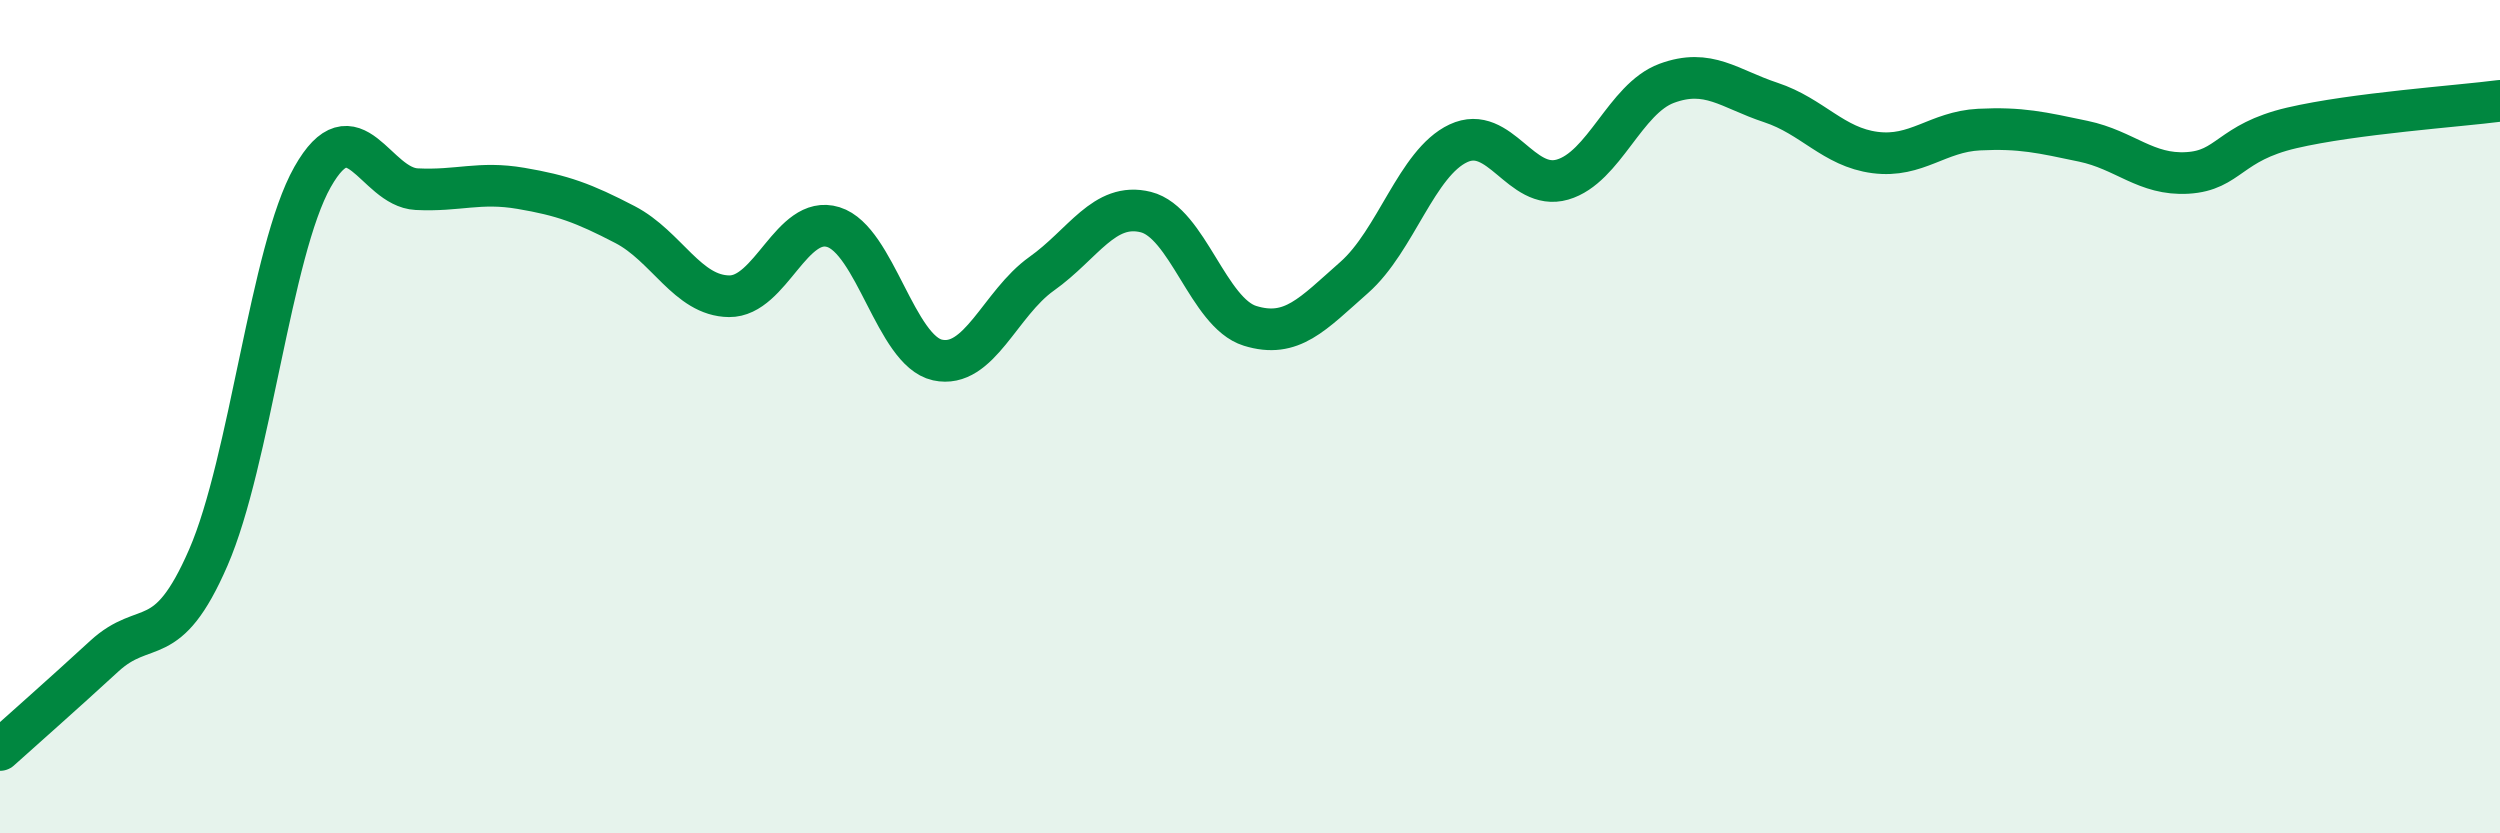
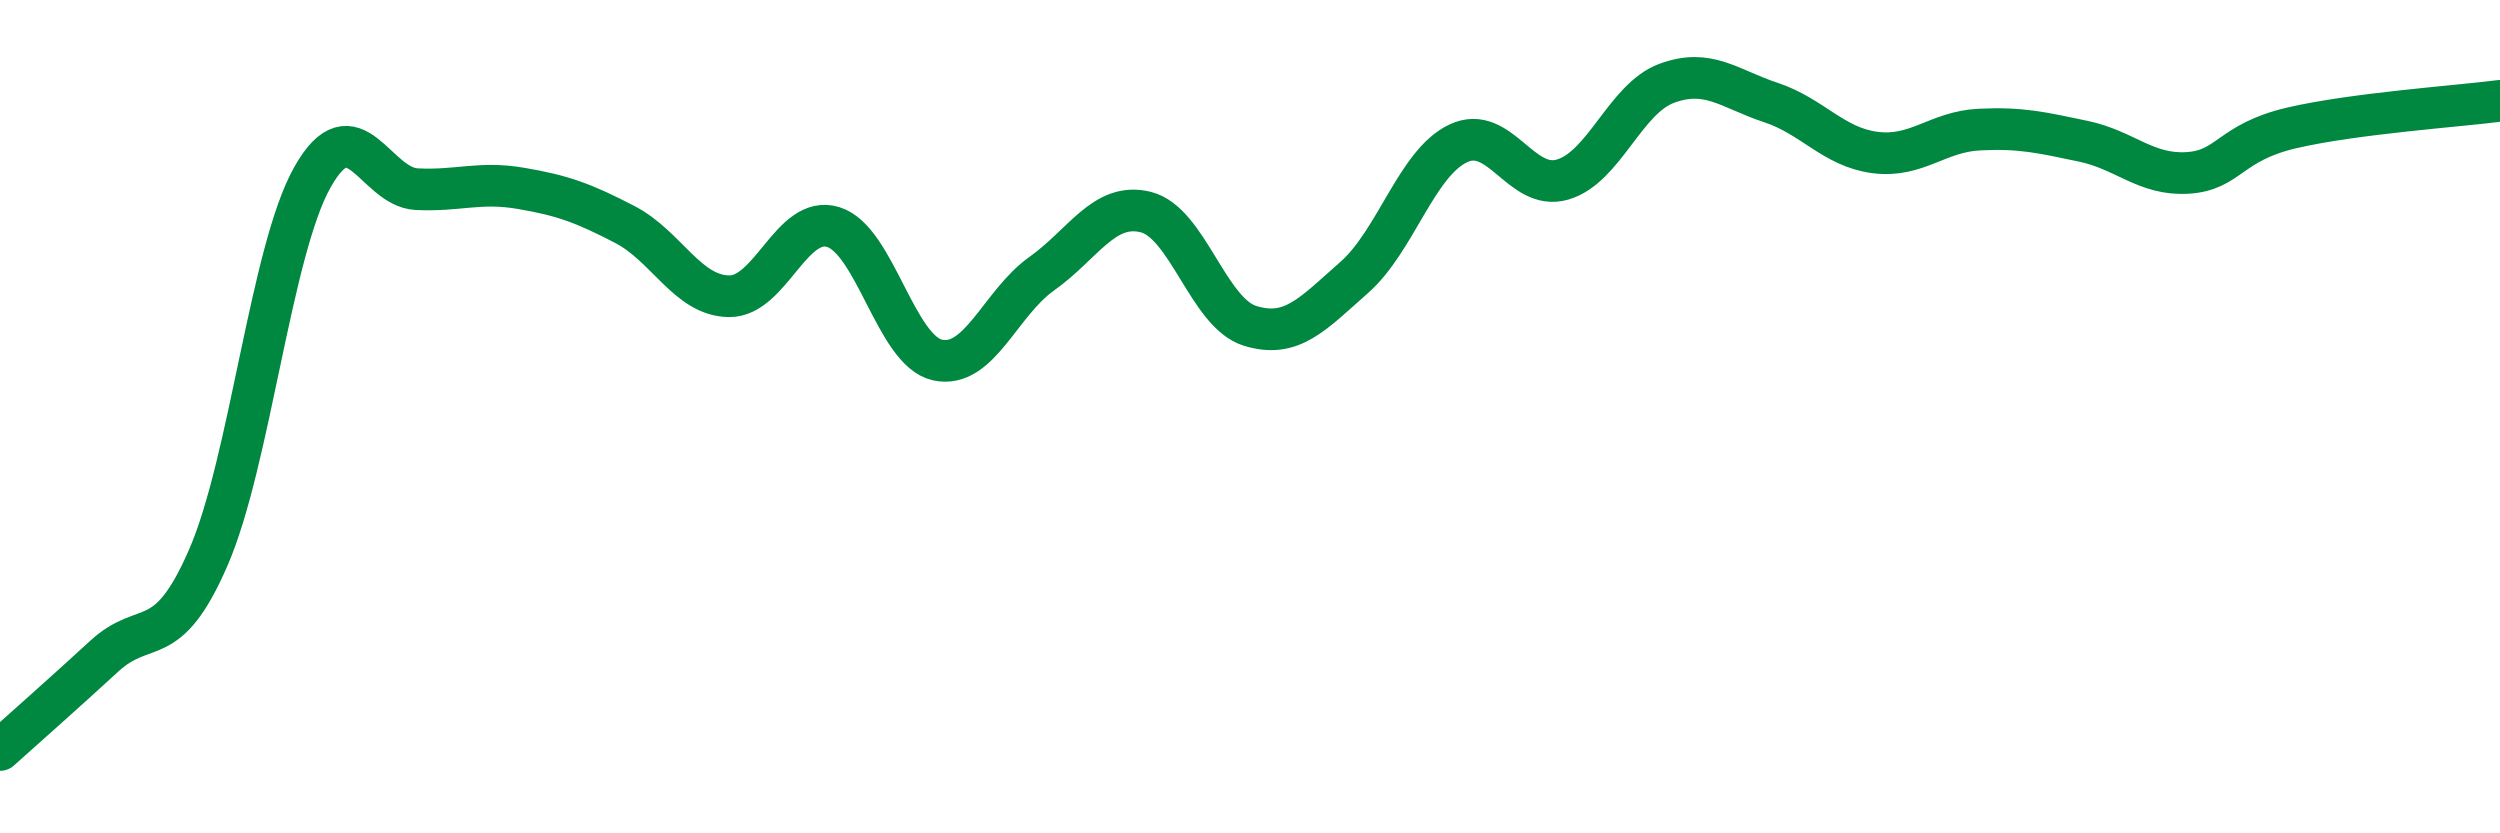
<svg xmlns="http://www.w3.org/2000/svg" width="60" height="20" viewBox="0 0 60 20">
-   <path d="M 0,18 C 0.5,17.55 1.5,16.67 2.5,15.75 C 3.5,14.83 4,15.68 5,13.38 C 6,11.08 6.5,6.02 7.5,4.25 C 8.5,2.48 9,4.49 10,4.54 C 11,4.59 11.5,4.35 12.5,4.52 C 13.5,4.69 14,4.87 15,5.39 C 16,5.91 16.5,7.1 17.5,7.11 C 18.5,7.12 19,5.14 20,5.45 C 21,5.76 21.5,8.42 22.5,8.64 C 23.5,8.86 24,7.28 25,6.57 C 26,5.86 26.5,4.84 27.5,5.09 C 28.5,5.34 29,7.51 30,7.82 C 31,8.13 31.5,7.54 32.5,6.66 C 33.5,5.78 34,3.91 35,3.44 C 36,2.97 36.5,4.6 37.5,4.31 C 38.5,4.02 39,2.37 40,2 C 41,1.63 41.5,2.13 42.5,2.46 C 43.5,2.79 44,3.53 45,3.66 C 46,3.79 46.5,3.16 47.5,3.11 C 48.5,3.06 49,3.18 50,3.39 C 51,3.6 51.5,4.21 52.5,4.15 C 53.5,4.09 53.5,3.42 55,3.07 C 56.5,2.72 59,2.55 60,2.42L60 20L0 20Z" fill="#008740" opacity="0.1" stroke-linecap="round" stroke-linejoin="round" />
  <path d="M 0,18 C 0.5,17.55 1.5,16.67 2.5,15.75 C 3.5,14.83 4,15.68 5,13.38 C 6,11.08 6.5,6.02 7.5,4.25 C 8.5,2.48 9,4.49 10,4.54 C 11,4.59 11.5,4.35 12.5,4.52 C 13.5,4.69 14,4.87 15,5.39 C 16,5.91 16.5,7.1 17.5,7.11 C 18.5,7.12 19,5.14 20,5.45 C 21,5.76 21.5,8.42 22.5,8.64 C 23.5,8.86 24,7.28 25,6.57 C 26,5.86 26.5,4.84 27.5,5.09 C 28.5,5.34 29,7.51 30,7.82 C 31,8.13 31.5,7.54 32.5,6.66 C 33.5,5.78 34,3.91 35,3.44 C 36,2.97 36.5,4.6 37.5,4.31 C 38.5,4.02 39,2.37 40,2 C 41,1.63 41.5,2.13 42.5,2.46 C 43.5,2.79 44,3.53 45,3.66 C 46,3.79 46.5,3.16 47.5,3.11 C 48.5,3.06 49,3.18 50,3.39 C 51,3.6 51.5,4.21 52.5,4.15 C 53.5,4.09 53.5,3.42 55,3.07 C 56.5,2.72 59,2.55 60,2.42" stroke="#008740" stroke-width="1" fill="none" stroke-linecap="round" stroke-linejoin="round" />
</svg>